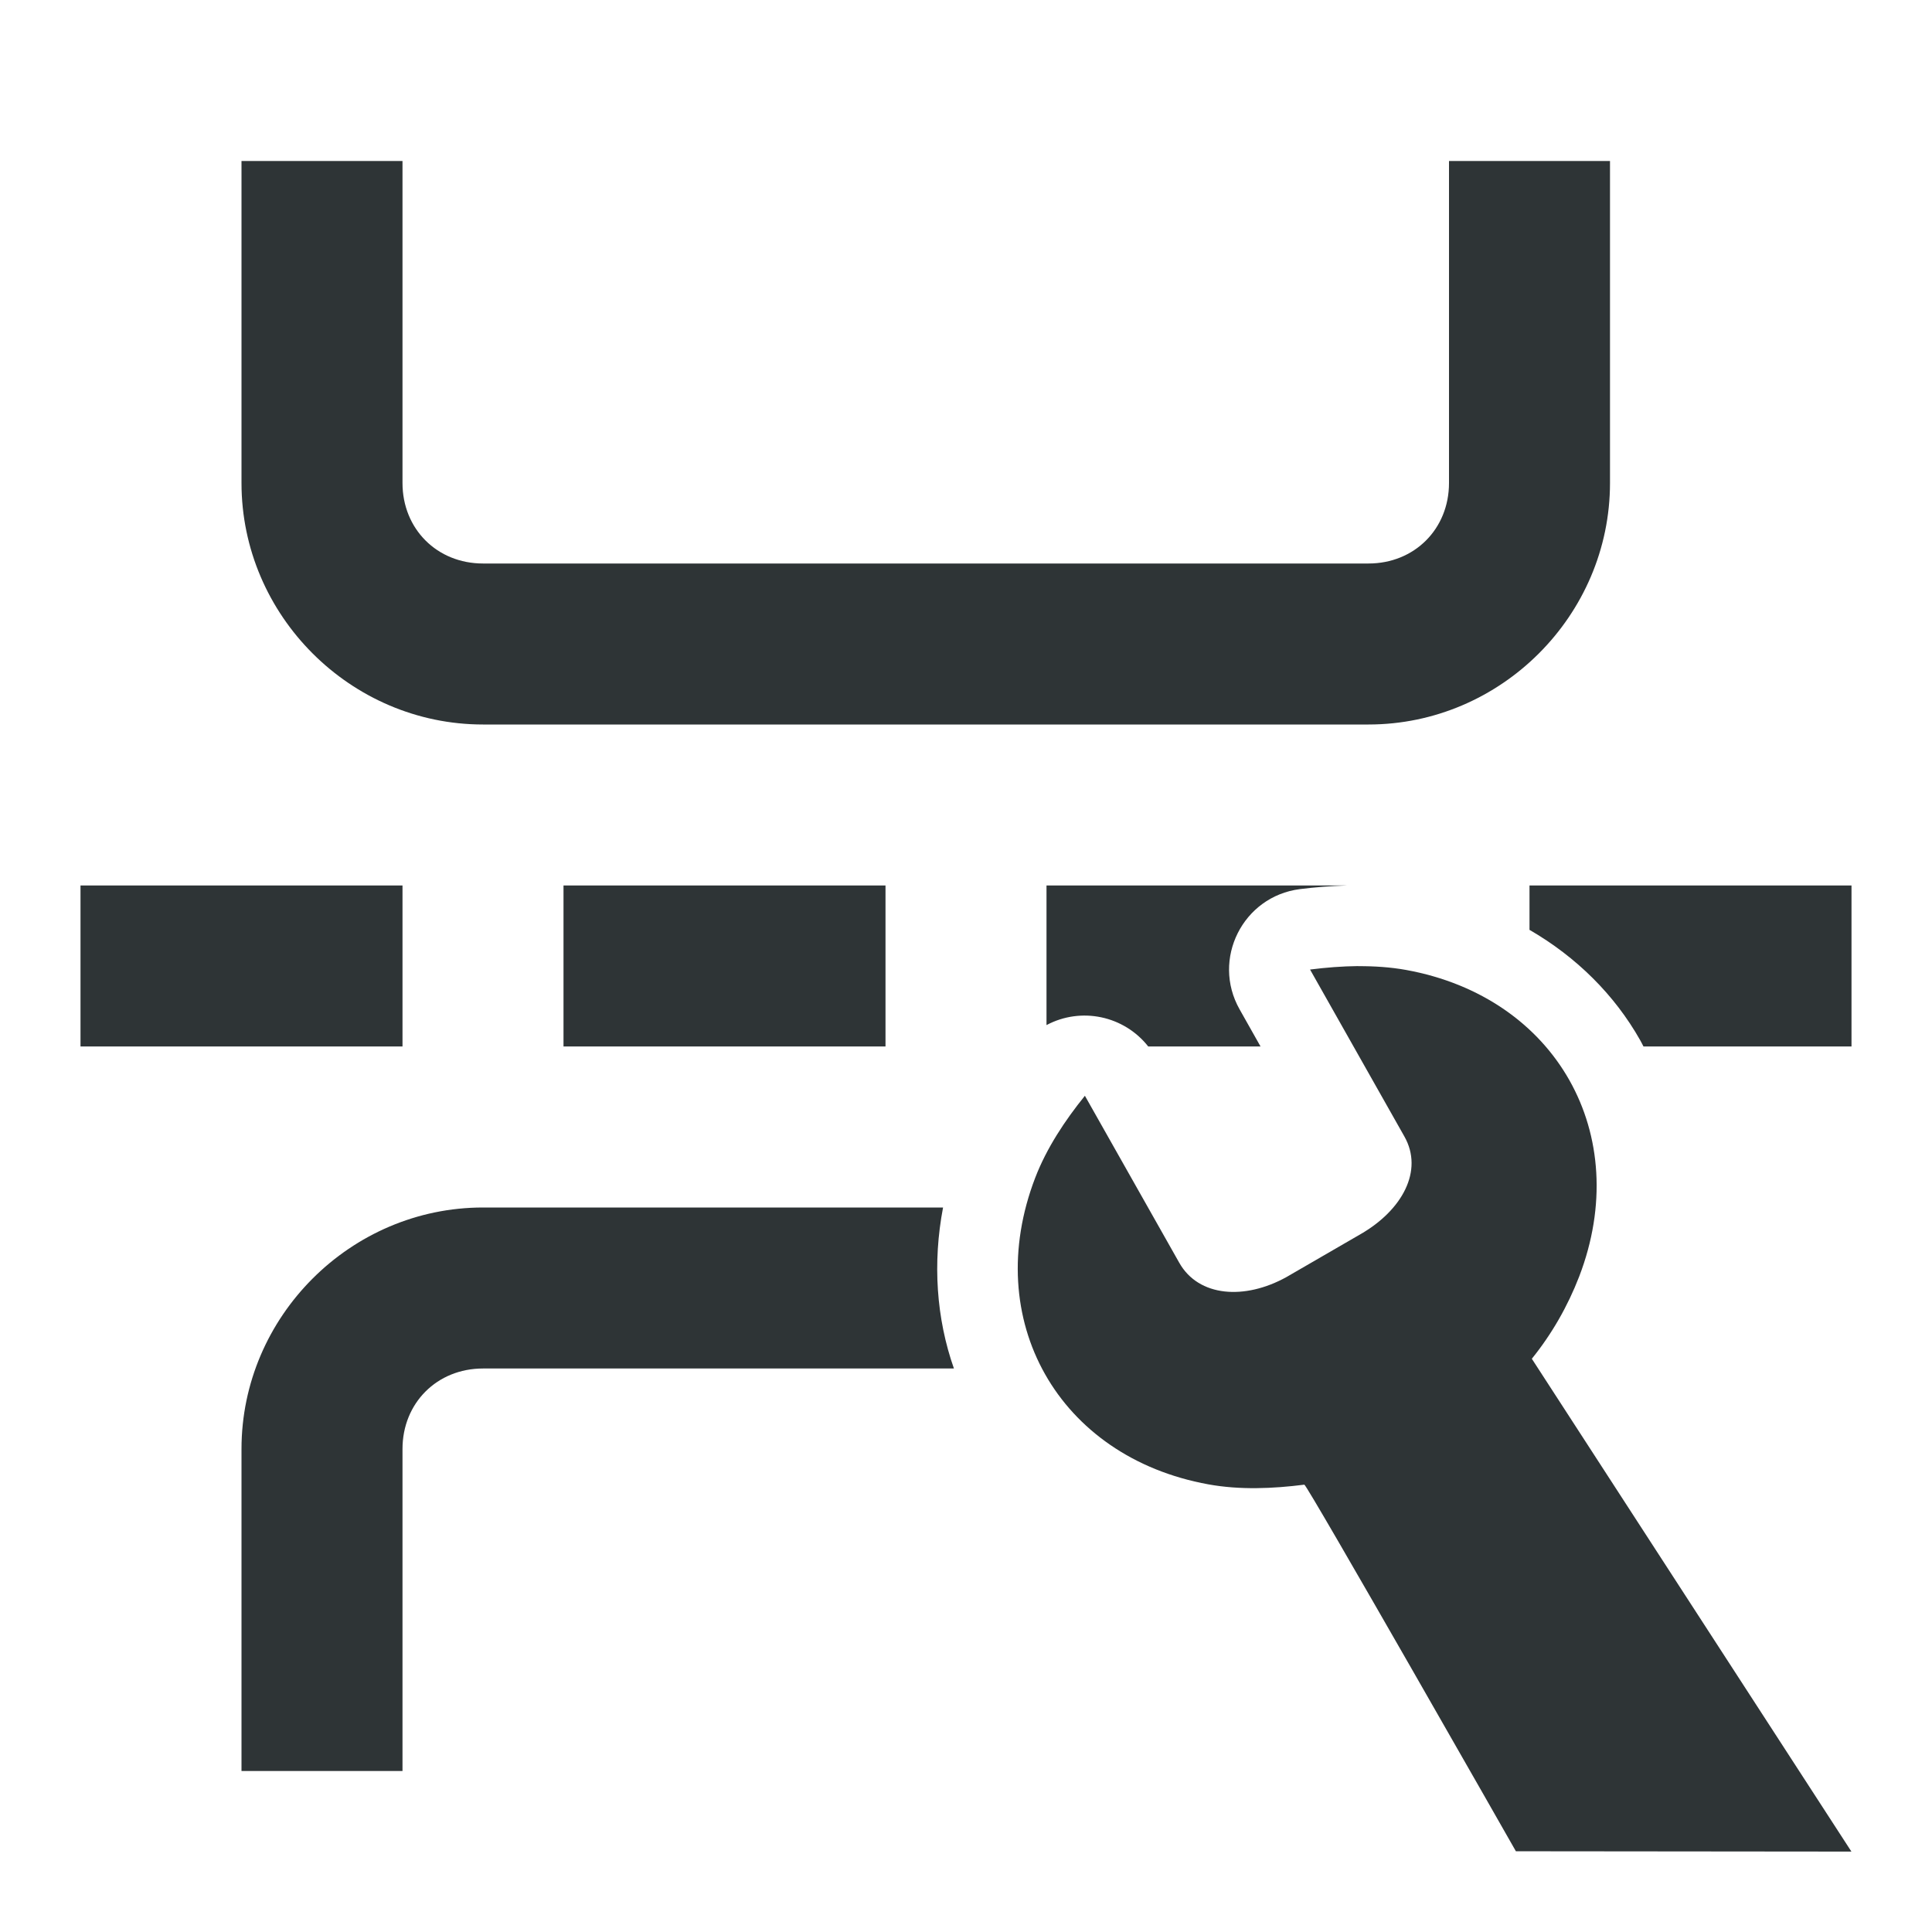
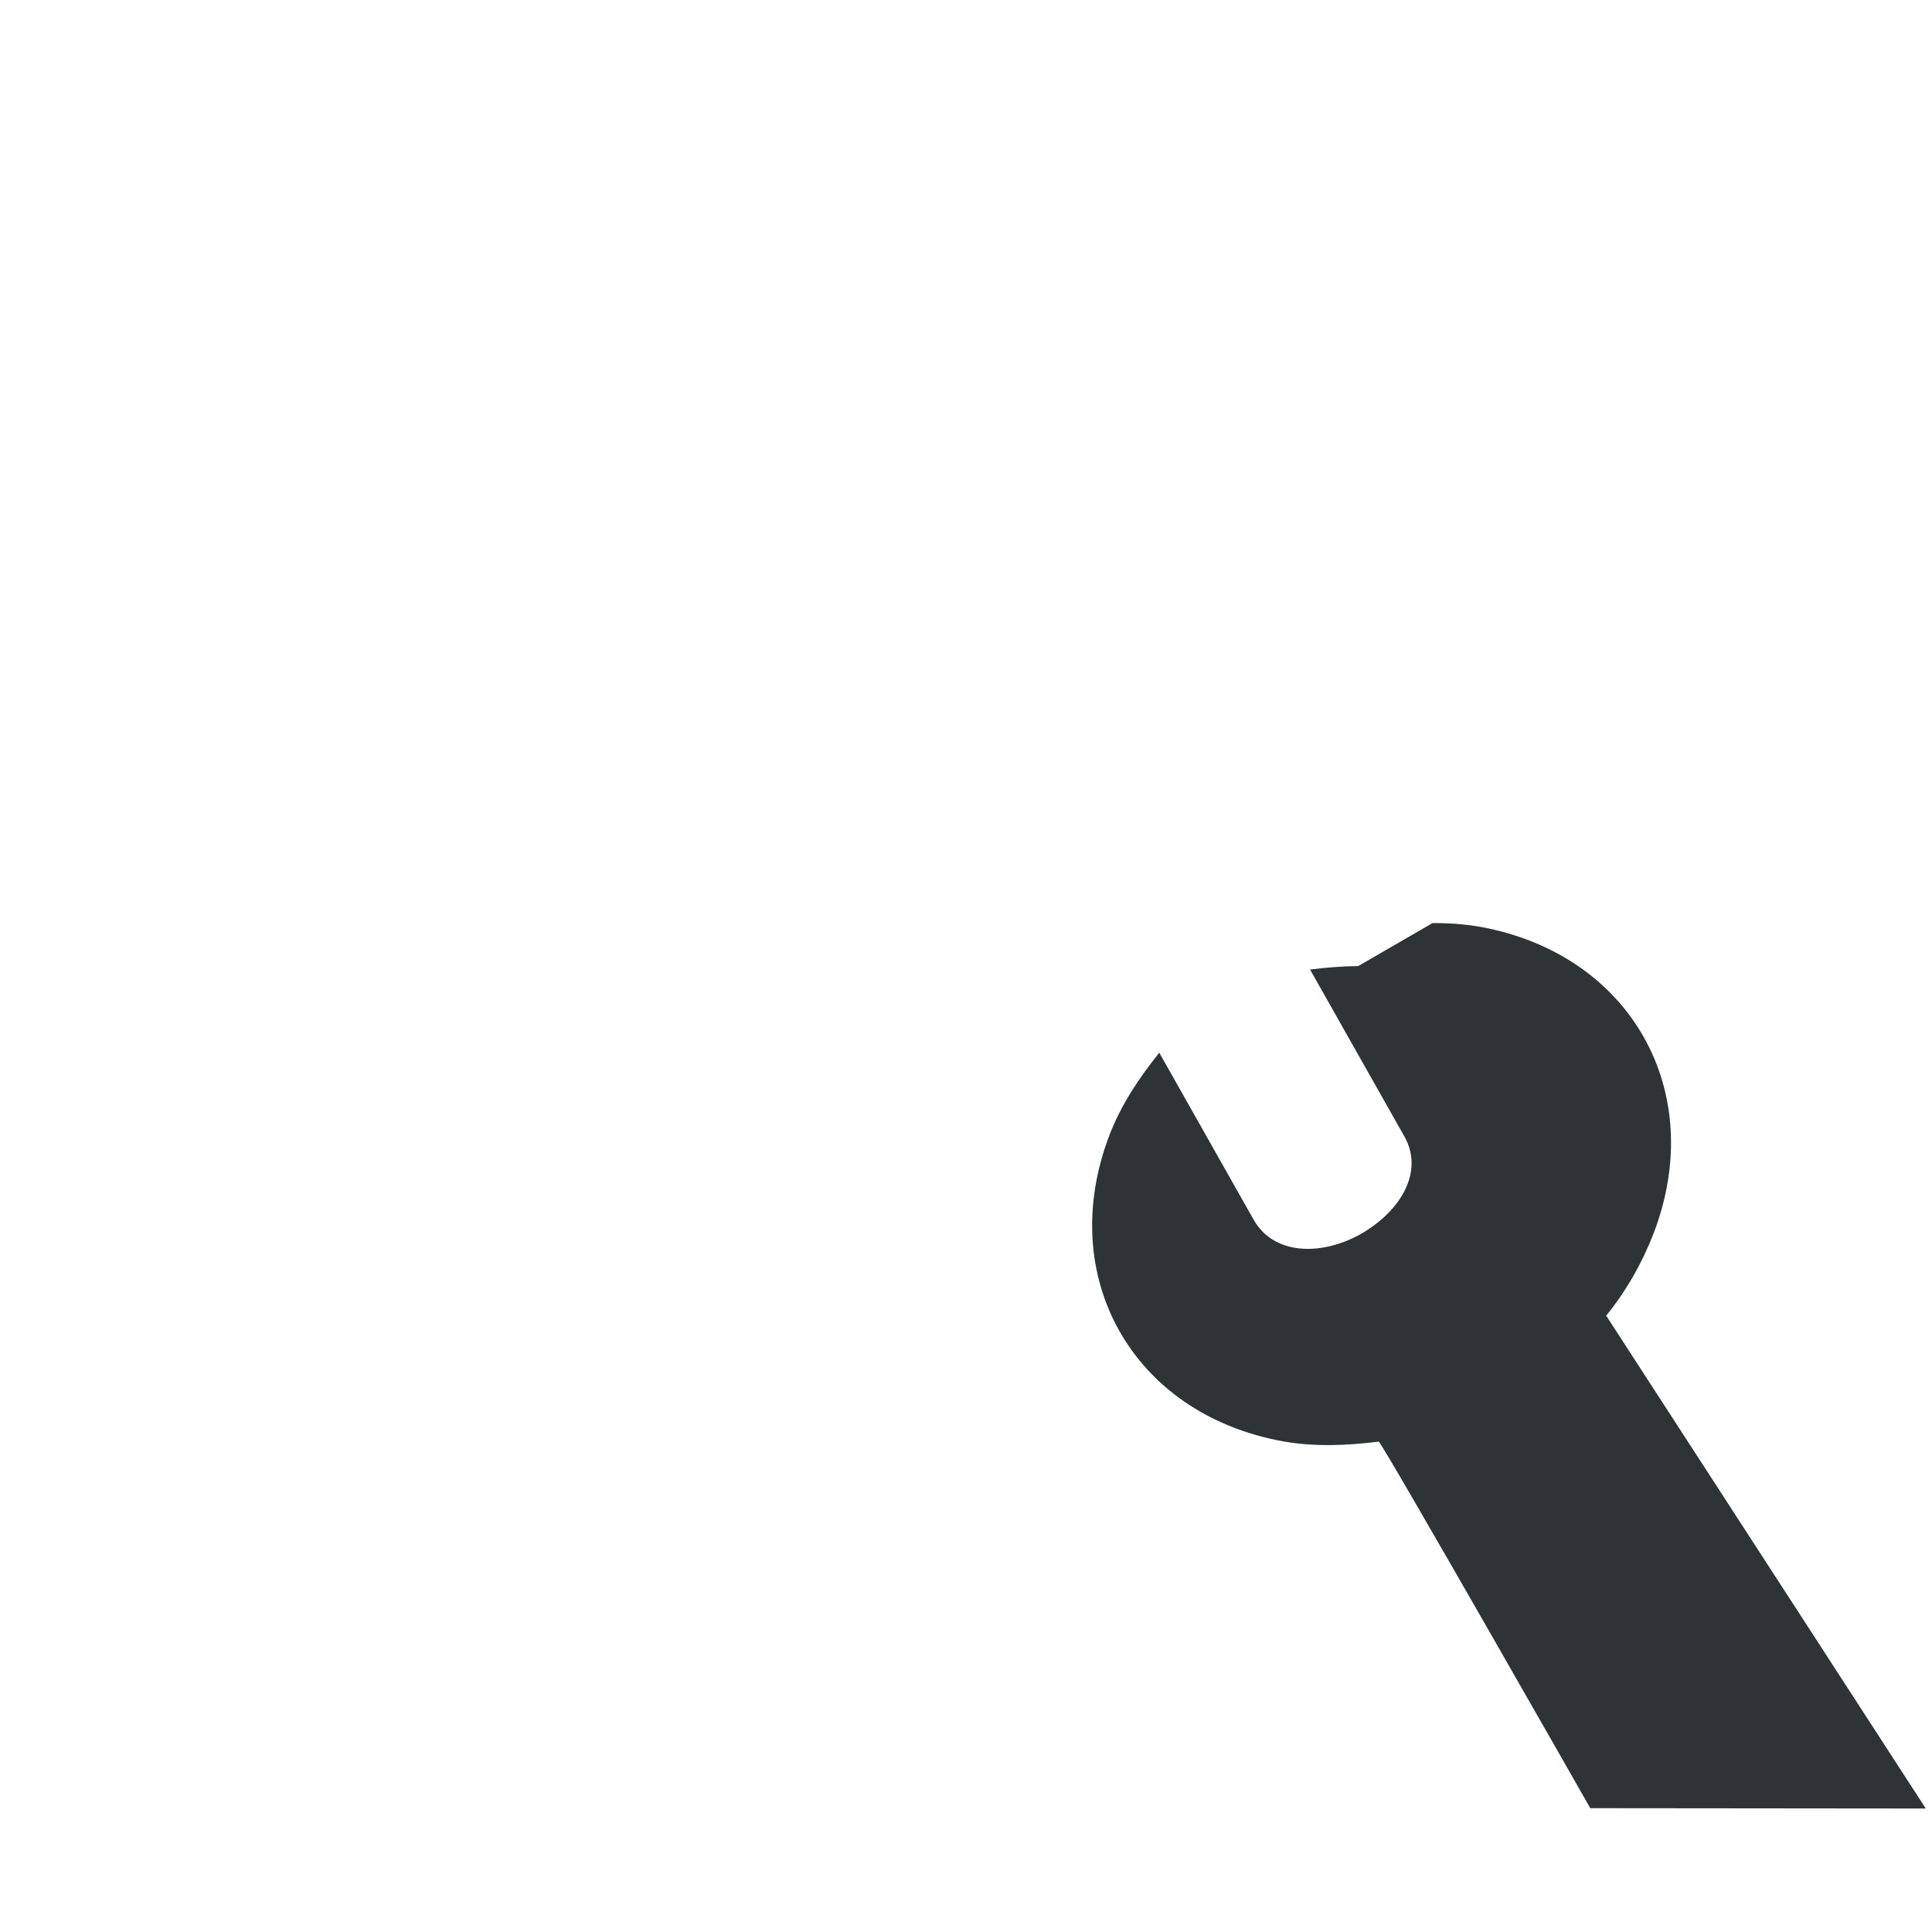
<svg xmlns="http://www.w3.org/2000/svg" viewBox="0 0 24 24">
  <g fill="#2e3436">
-     <path d="m3 2v4c0 1.645 1.355 3 3 3h11c1.645 0 3-1.355 3-3v-4h-2v4c0 .571-.429 1-1 1h-11c-.571 0-1-.429-1-1v-4zm-2 9v2h4v-2zm6 0v2h4v-2zm6 0v1.734c.43-.229.962-.117 1.264.266h1.395l-.26-.461c-.352-.622.039-1.403.748-1.494.187-.024.382-.038.58-.045zm6 0v.551c.581.336 1.056.806 1.375 1.371.015.026.027.052.041.078h2.584v-2zm-13 4c-1.645 0-3 1.355-3 3v4h2v-4c0-.571.429-1 1-1h5.85c-.219-.622-.266-1.312-.135-2z" />
-     <path d="m16.872 12.001c-.2.002-.401.018-.598.043l1.172 2.074c.241.426-.029.915-.541 1.211l-.924.535c-.517.287-1.091.249-1.332-.178l-1.172-2.074c-.248.307-.475.649-.617 1.018-.678 1.765.285 3.47 2.15 3.809.39.071.801.054 1.193.004.032-.005 2.628 4.554 2.628 4.554l4.168.004-3.97-6.122c.248-.307.446-.653.588-1.021.678-1.765-.285-3.47-2.15-3.809-.195-.035-.395-.048-.596-.047z" stroke-width="3" />
+     <path d="m16.872 12.001c-.2.002-.401.018-.598.043l1.172 2.074c.241.426-.029.915-.541 1.211c-.517.287-1.091.249-1.332-.178l-1.172-2.074c-.248.307-.475.649-.617 1.018-.678 1.765.285 3.47 2.15 3.809.39.071.801.054 1.193.004.032-.005 2.628 4.554 2.628 4.554l4.168.004-3.97-6.122c.248-.307.446-.653.588-1.021.678-1.765-.285-3.47-2.15-3.809-.195-.035-.395-.048-.596-.047z" stroke-width="3" />
  </g>
</svg>